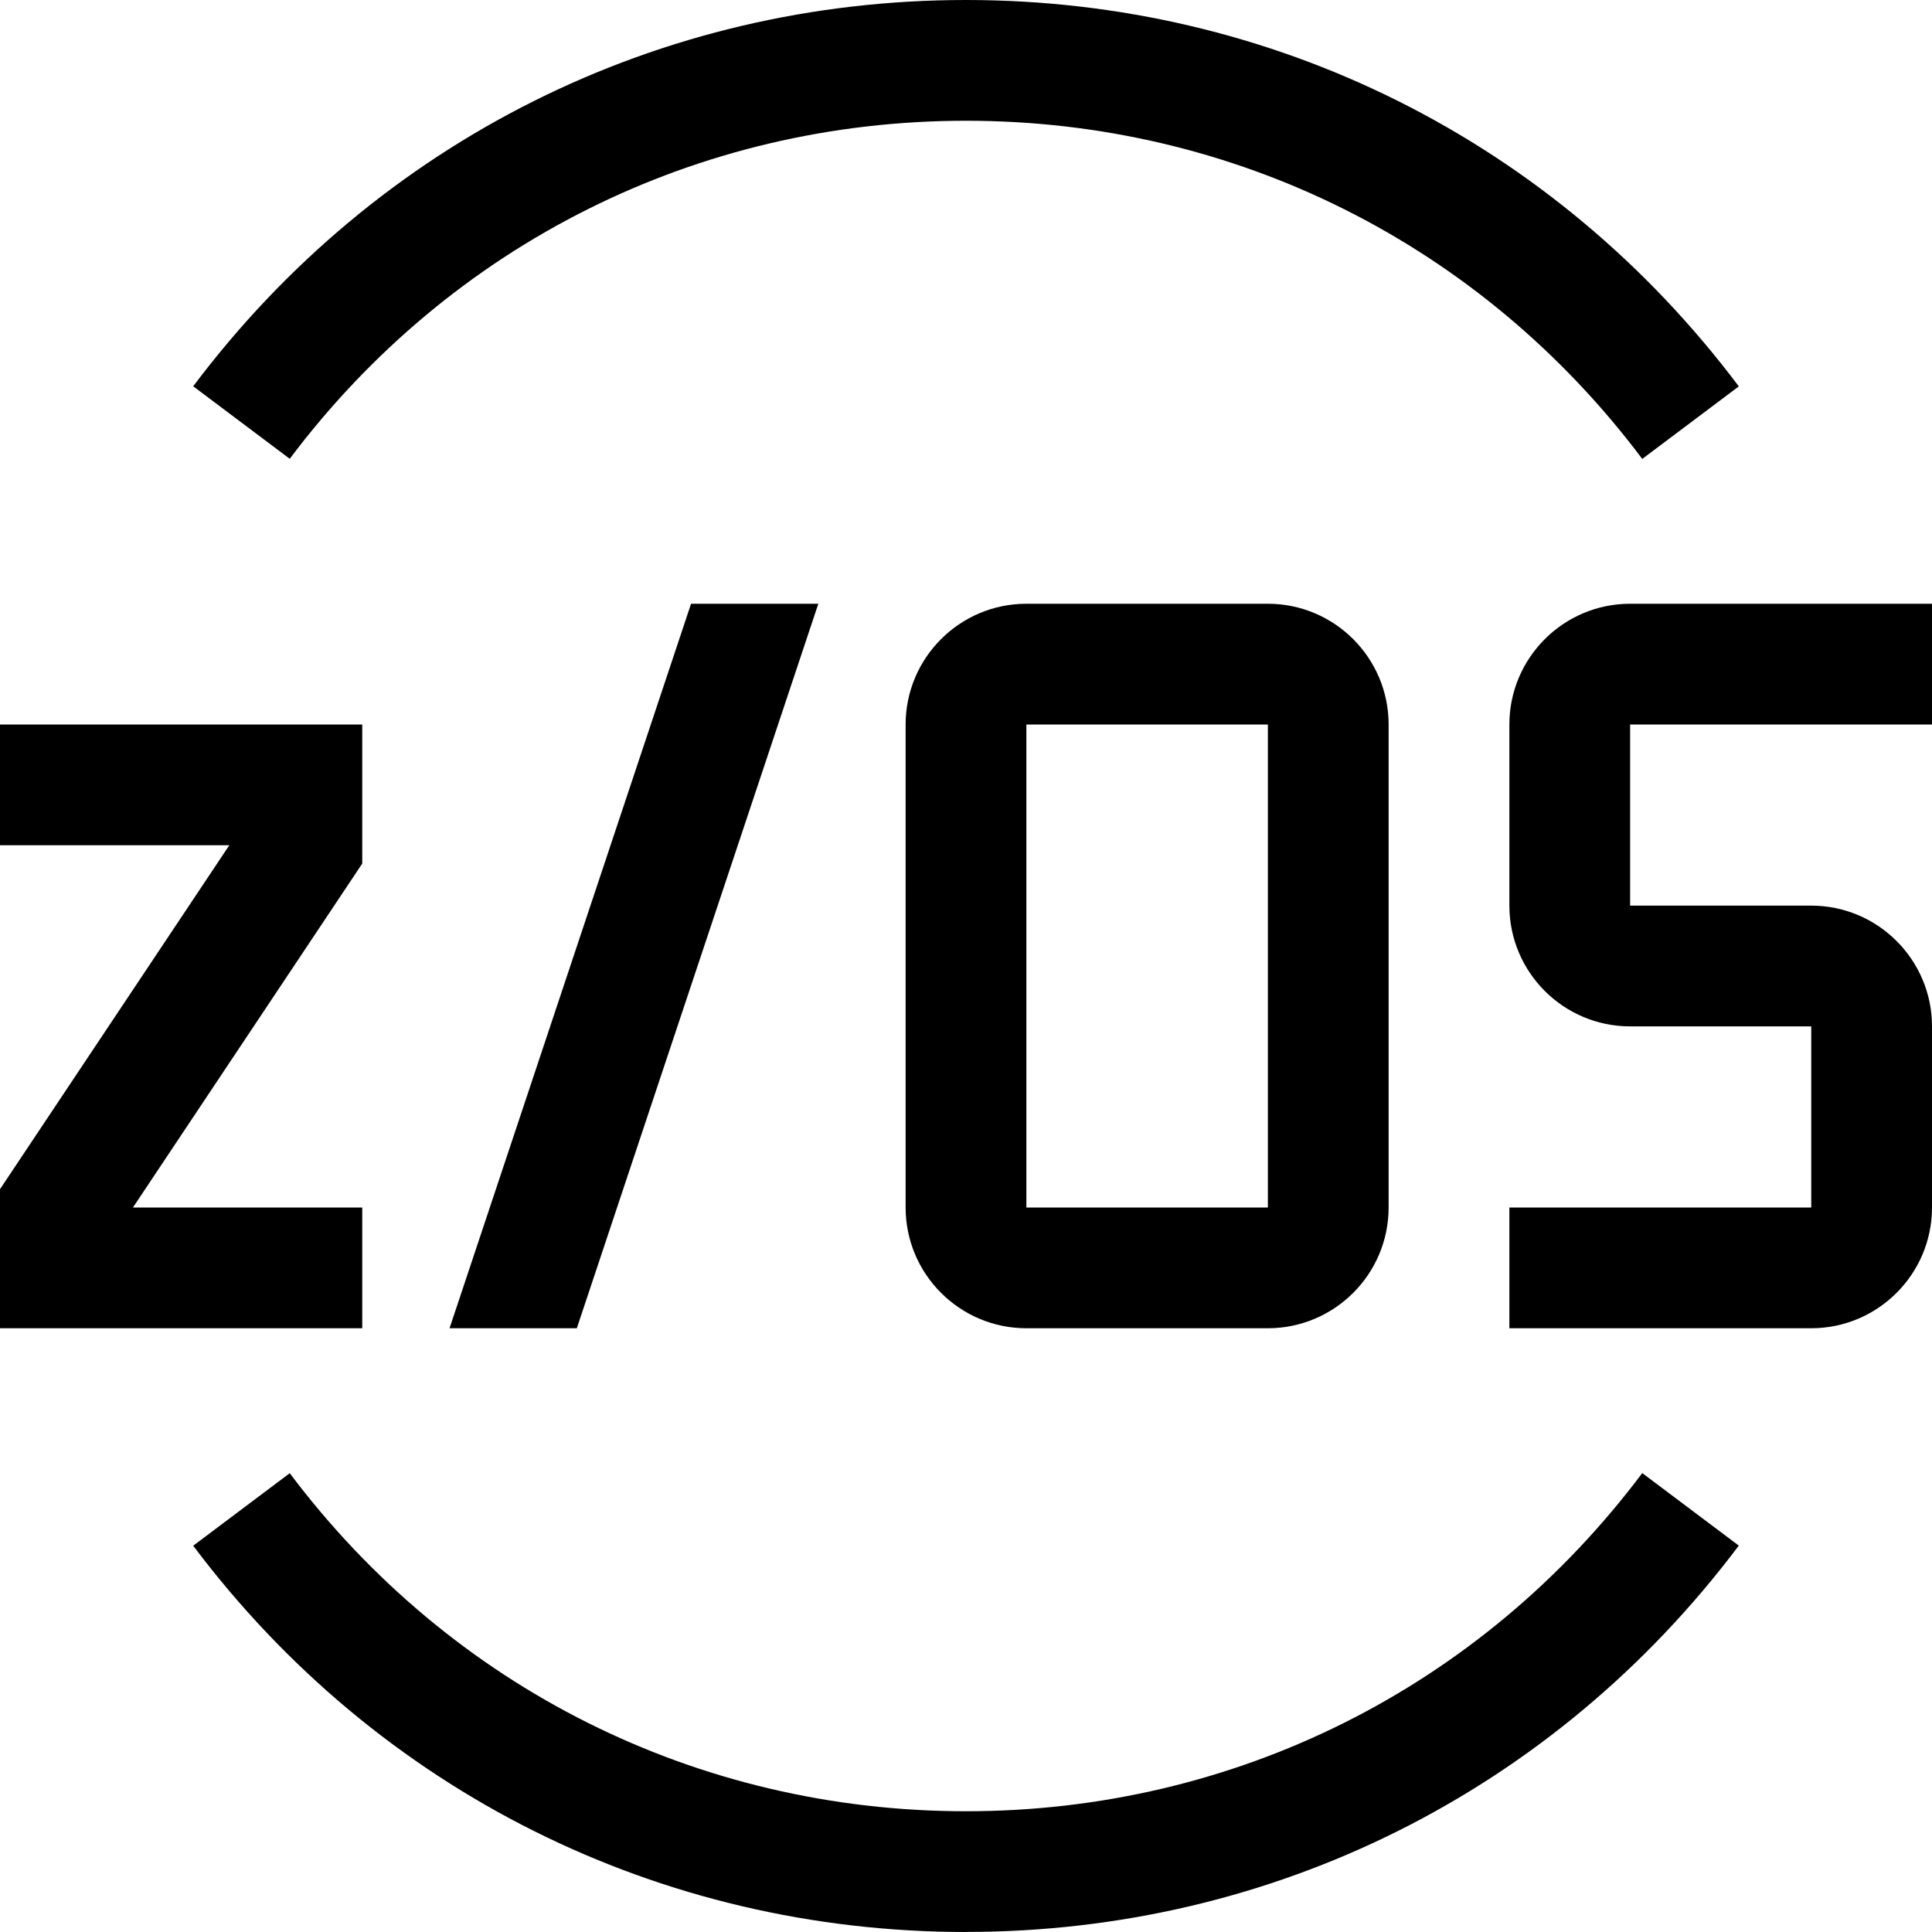
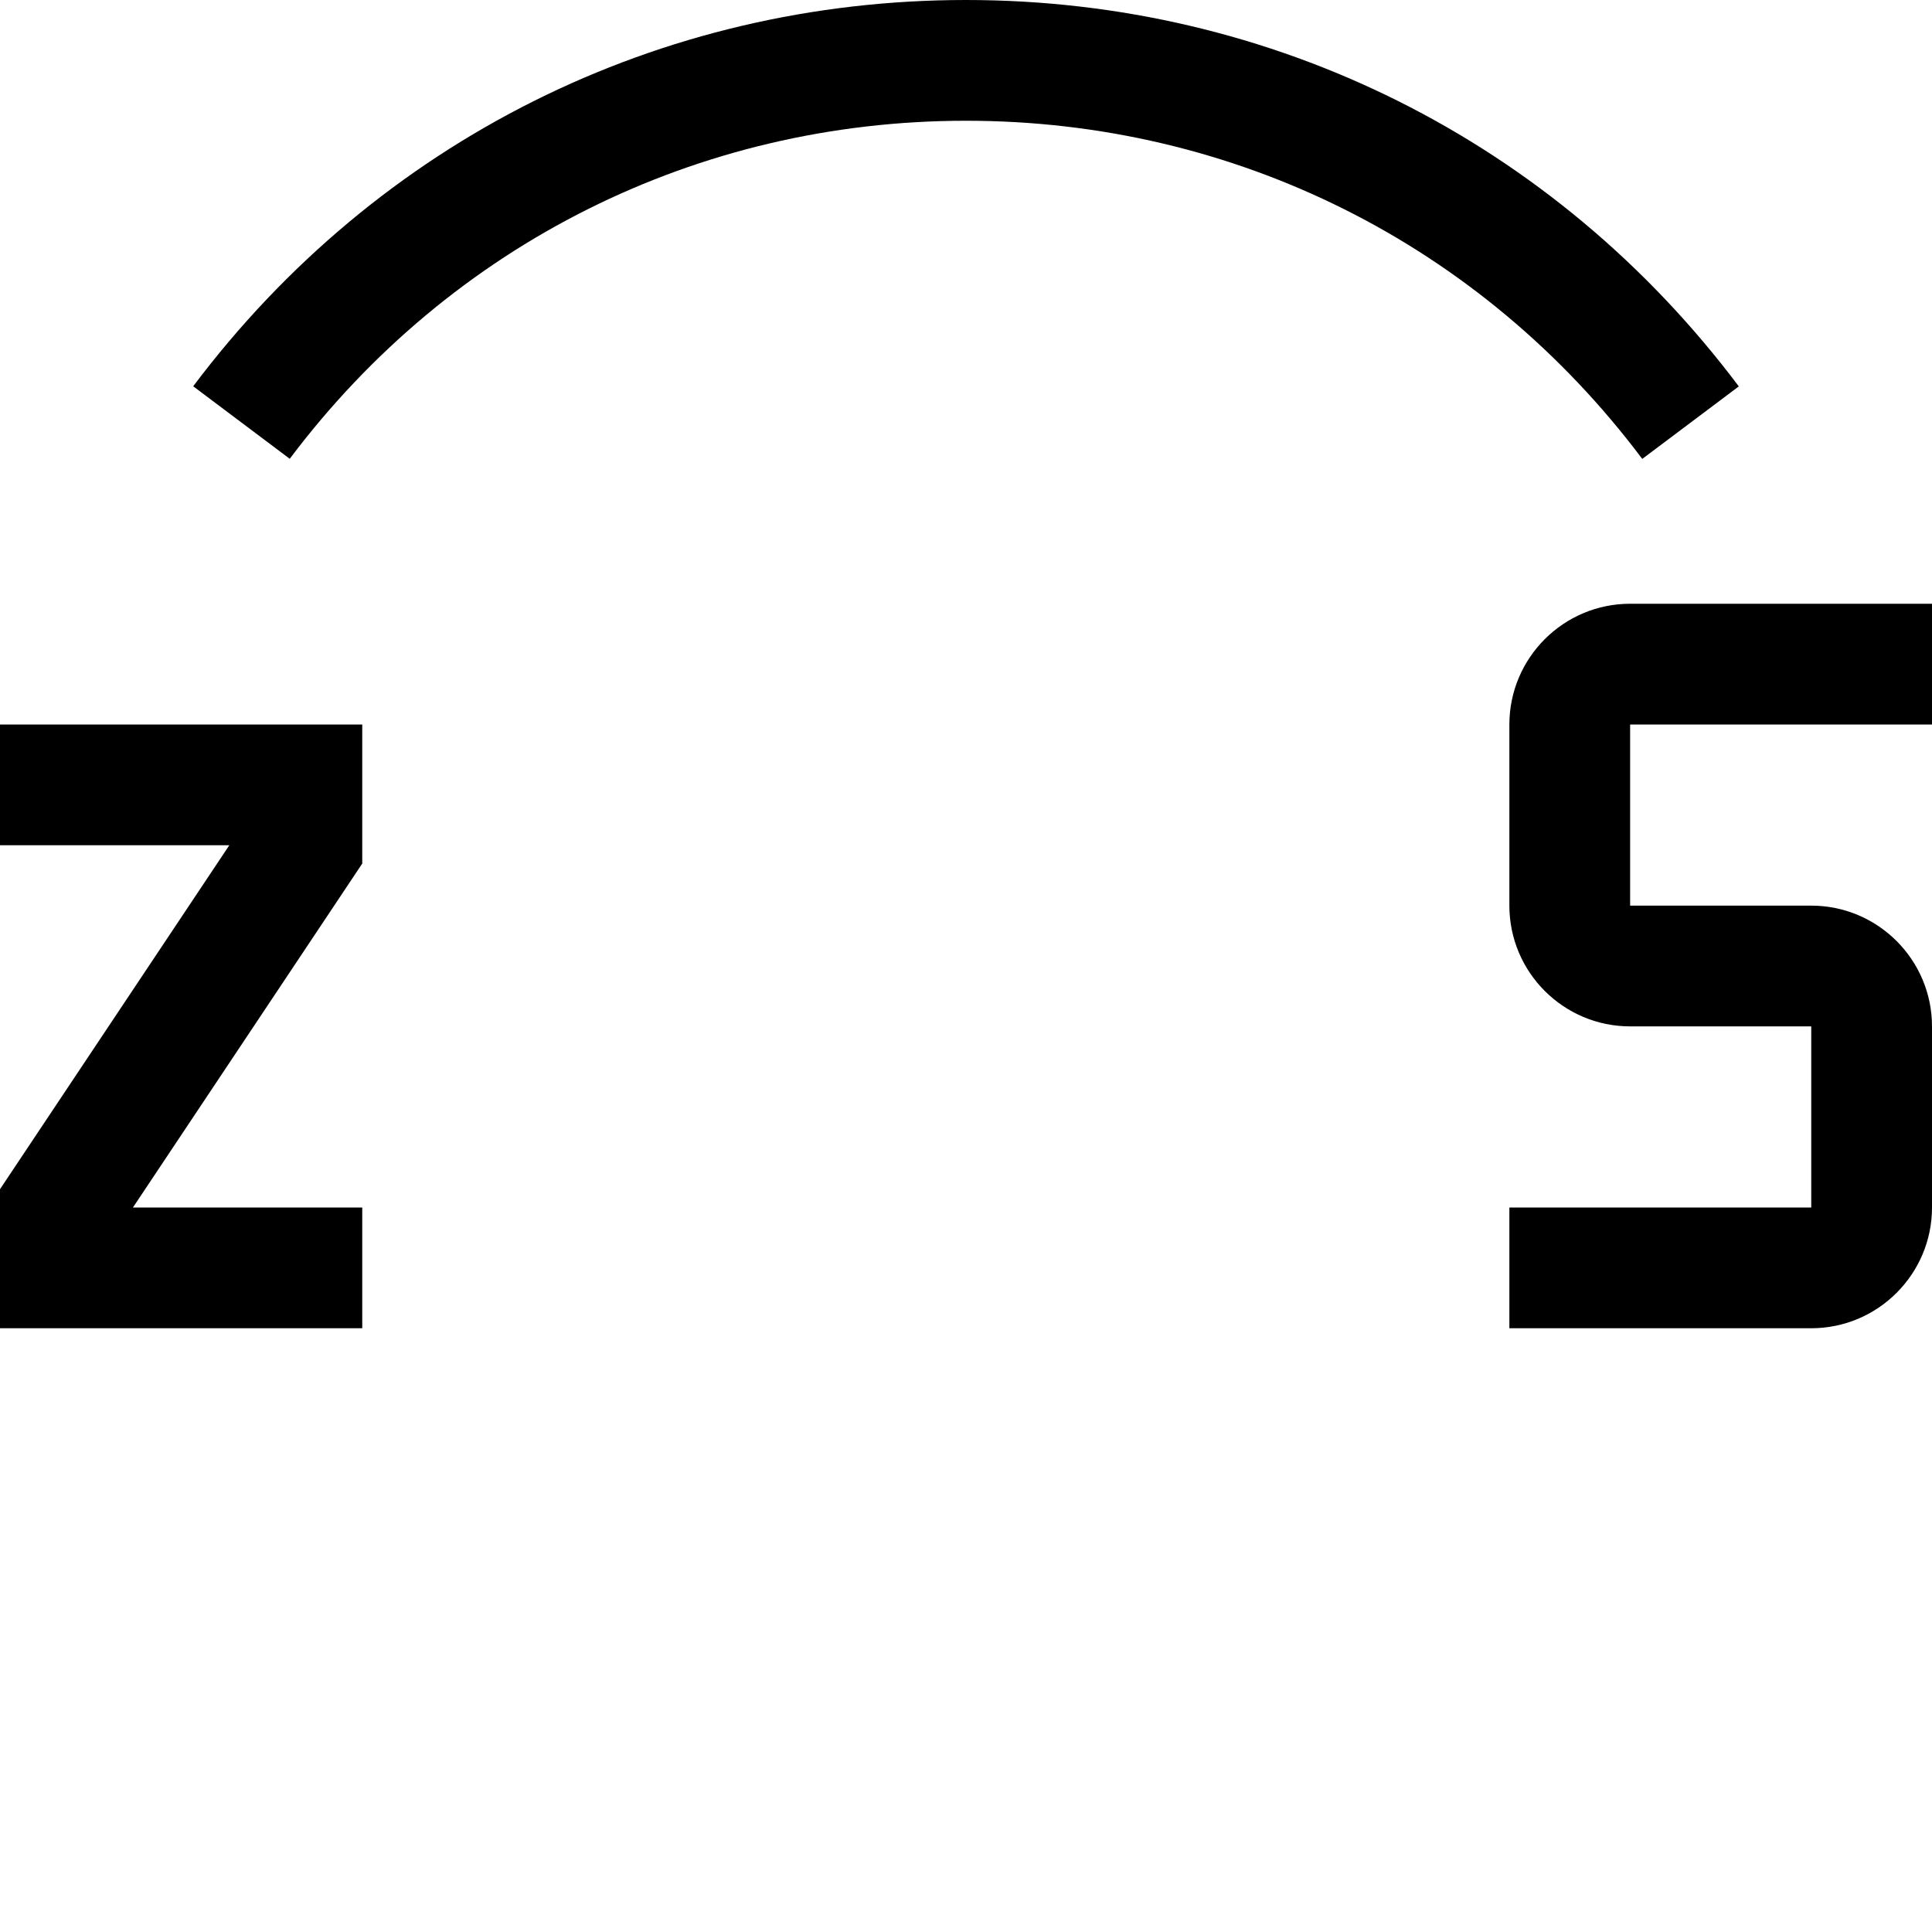
<svg xmlns="http://www.w3.org/2000/svg" viewBox="0 0 32 32" fill="currentColor">
  <defs />
-   <path d="m16,32c-5.079,0-9.745-2.332-12.8-6.398l1.599-1.201c2.674,3.558,6.756,5.599,11.201,5.599s8.528-2.041,11.201-5.601l1.599,1.201c-3.055,4.067-7.72,6.399-12.8,6.399Z" />
  <path d="m30,22h-5v-2h5v-3h-3c-1.103,0-2-.897-2-2v-3c0-1.103.897-2,2-2h5v2h-5v3h3c1.103,0,2,.897,2,2v3c0,1.103-.897,2-2,2Z" />
-   <path d="m21,22h-4c-1.103,0-2-.897-2-2v-8c0-1.103.897-2,2-2h4c1.103,0,2,.897,2,2v8c0,1.103-.897,2-2,2Zm-4-10v8h4v-8h-4Z" />
-   <polygon points="11.446 10 7.446 22 9.554 22 13.554 10 11.446 10" />
  <polygon points="6 22 0 22 0 19.697 3.798 14 0 14 0 12 6 12 6 14.303 2.202 20 6 20 6 22" />
  <path d="m16,0C10.921,0,6.255,2.332,3.2,6.398l1.599,1.201c2.674-3.558,6.756-5.599,11.201-5.599s8.528,2.041,11.201,5.601l1.599-1.201C25.746,2.333,21.08,0,16,0Z" />
-   <rect id="_Transparent_Rectangle_" data-name="&amp;lt;Transparent Rectangle&amp;gt;" class="cls-1" width="32" height="32" style="fill: none" />
</svg>